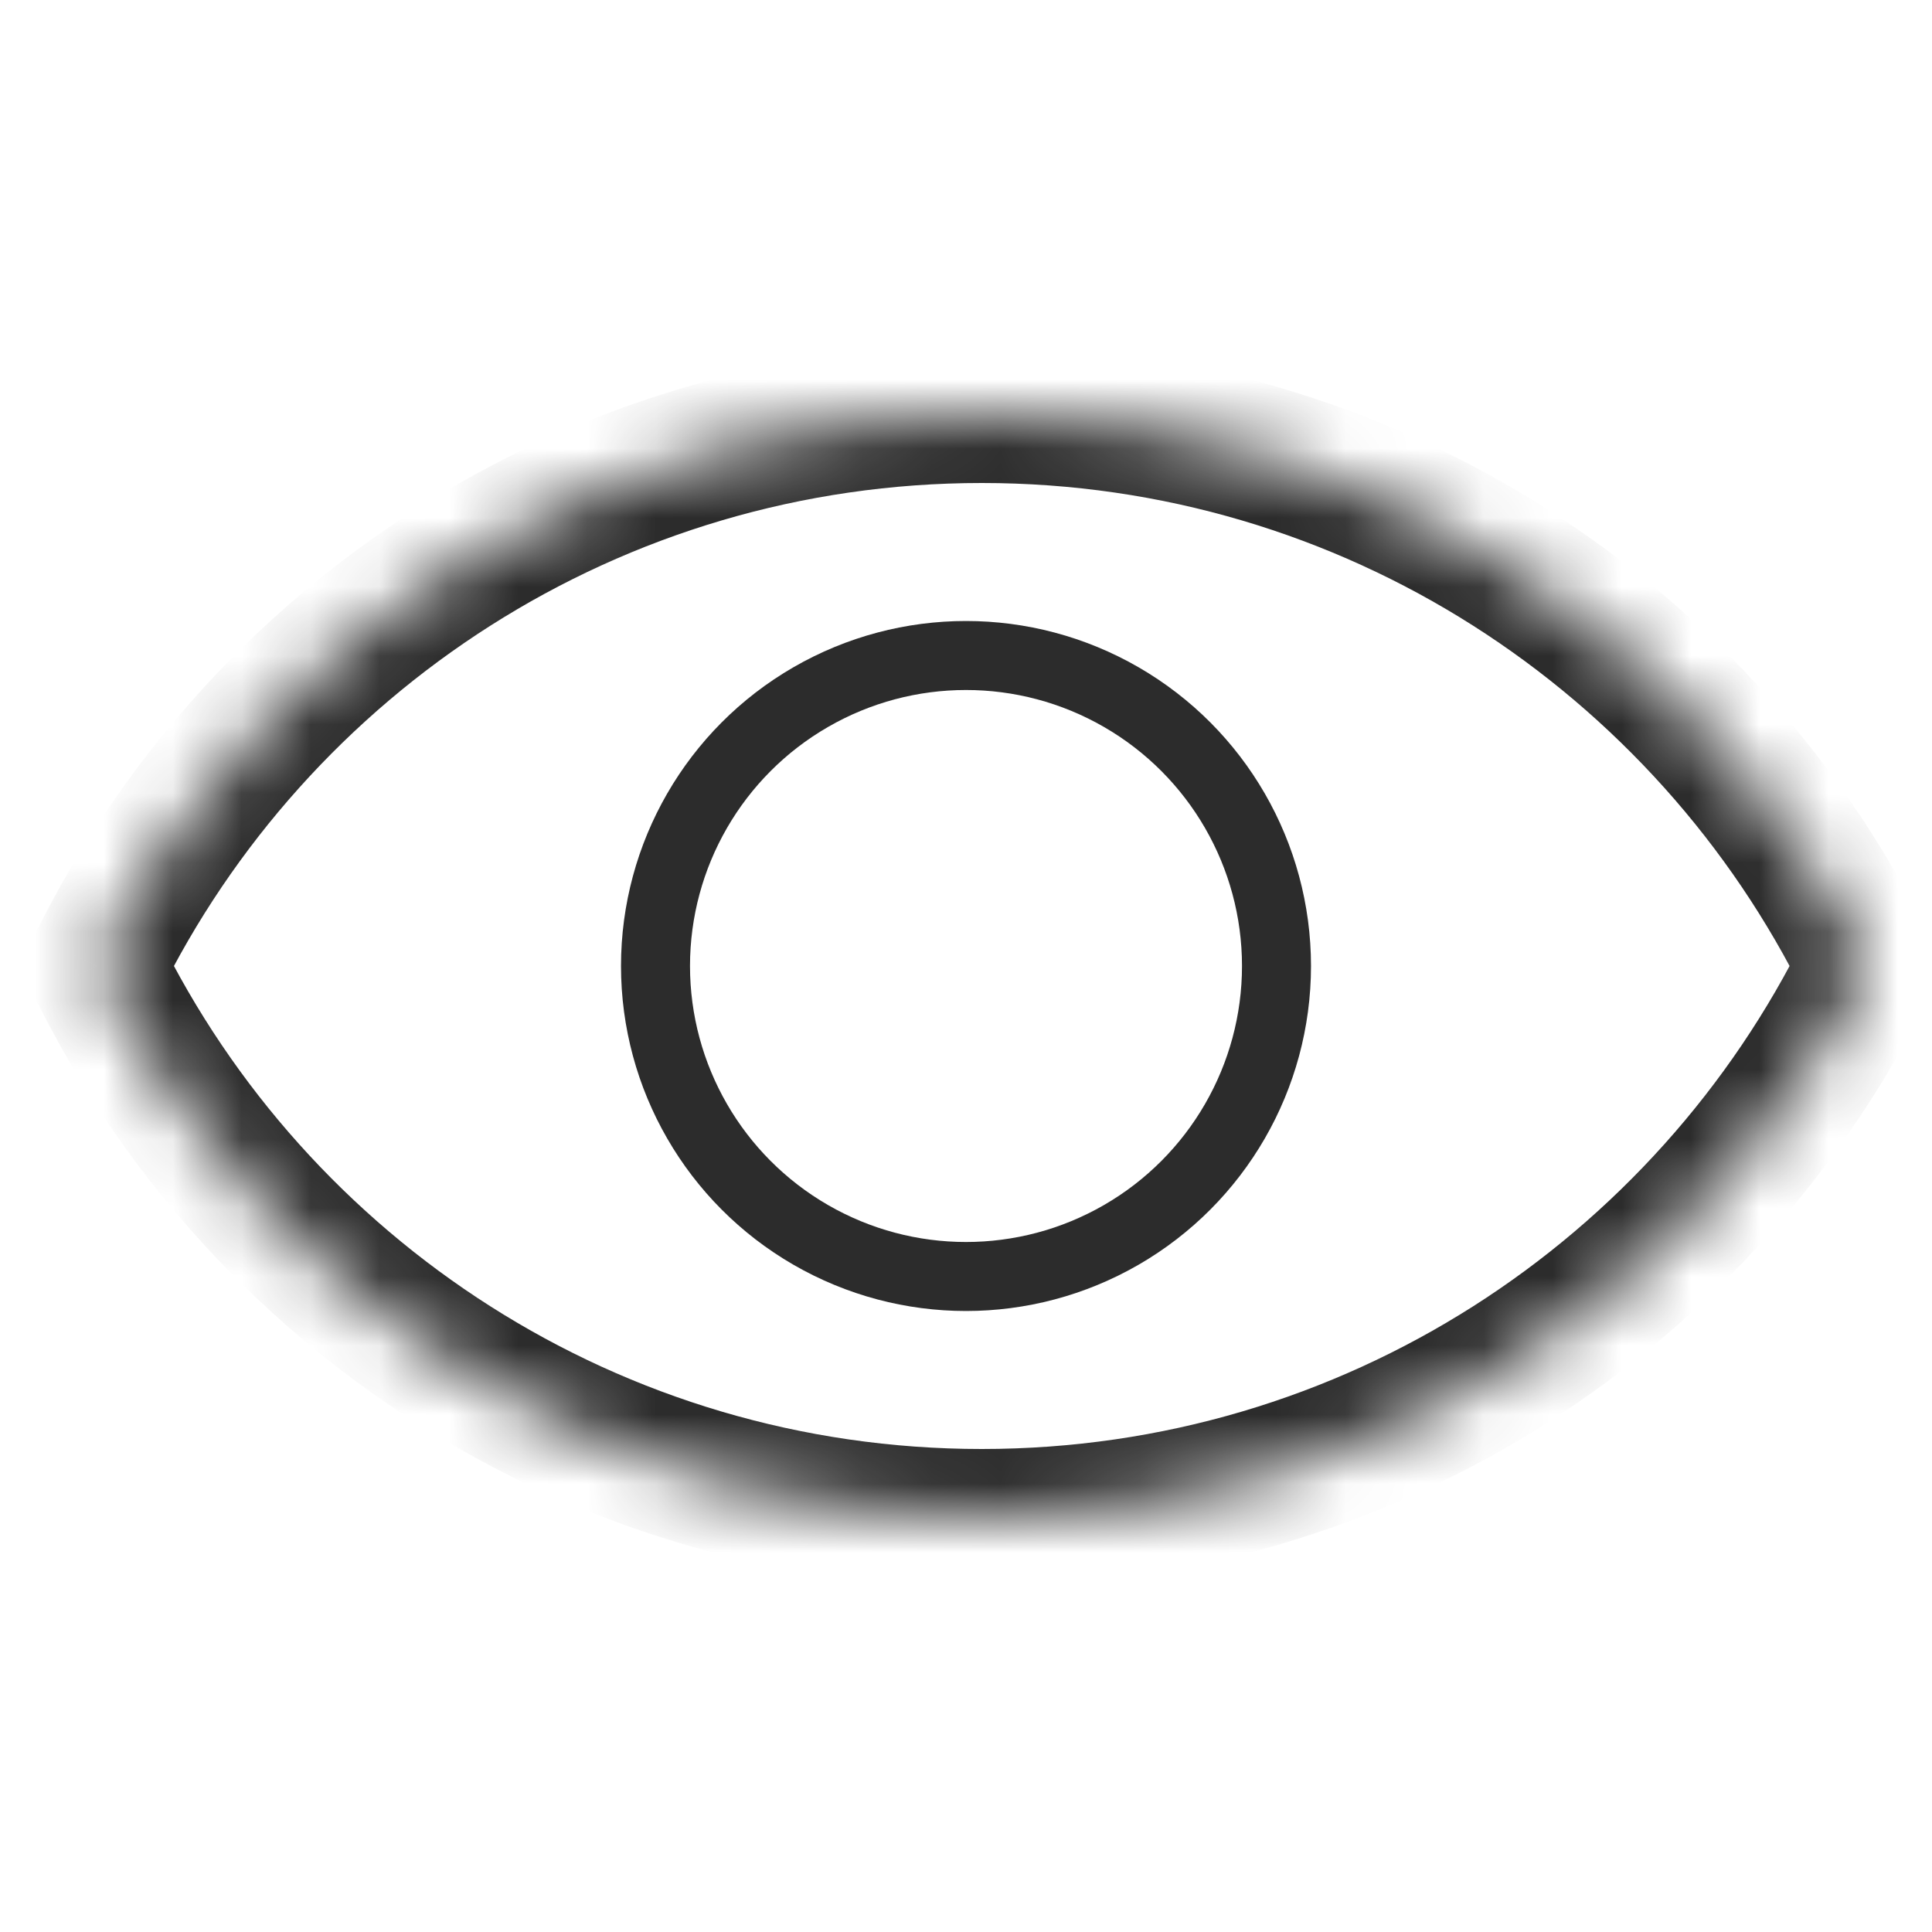
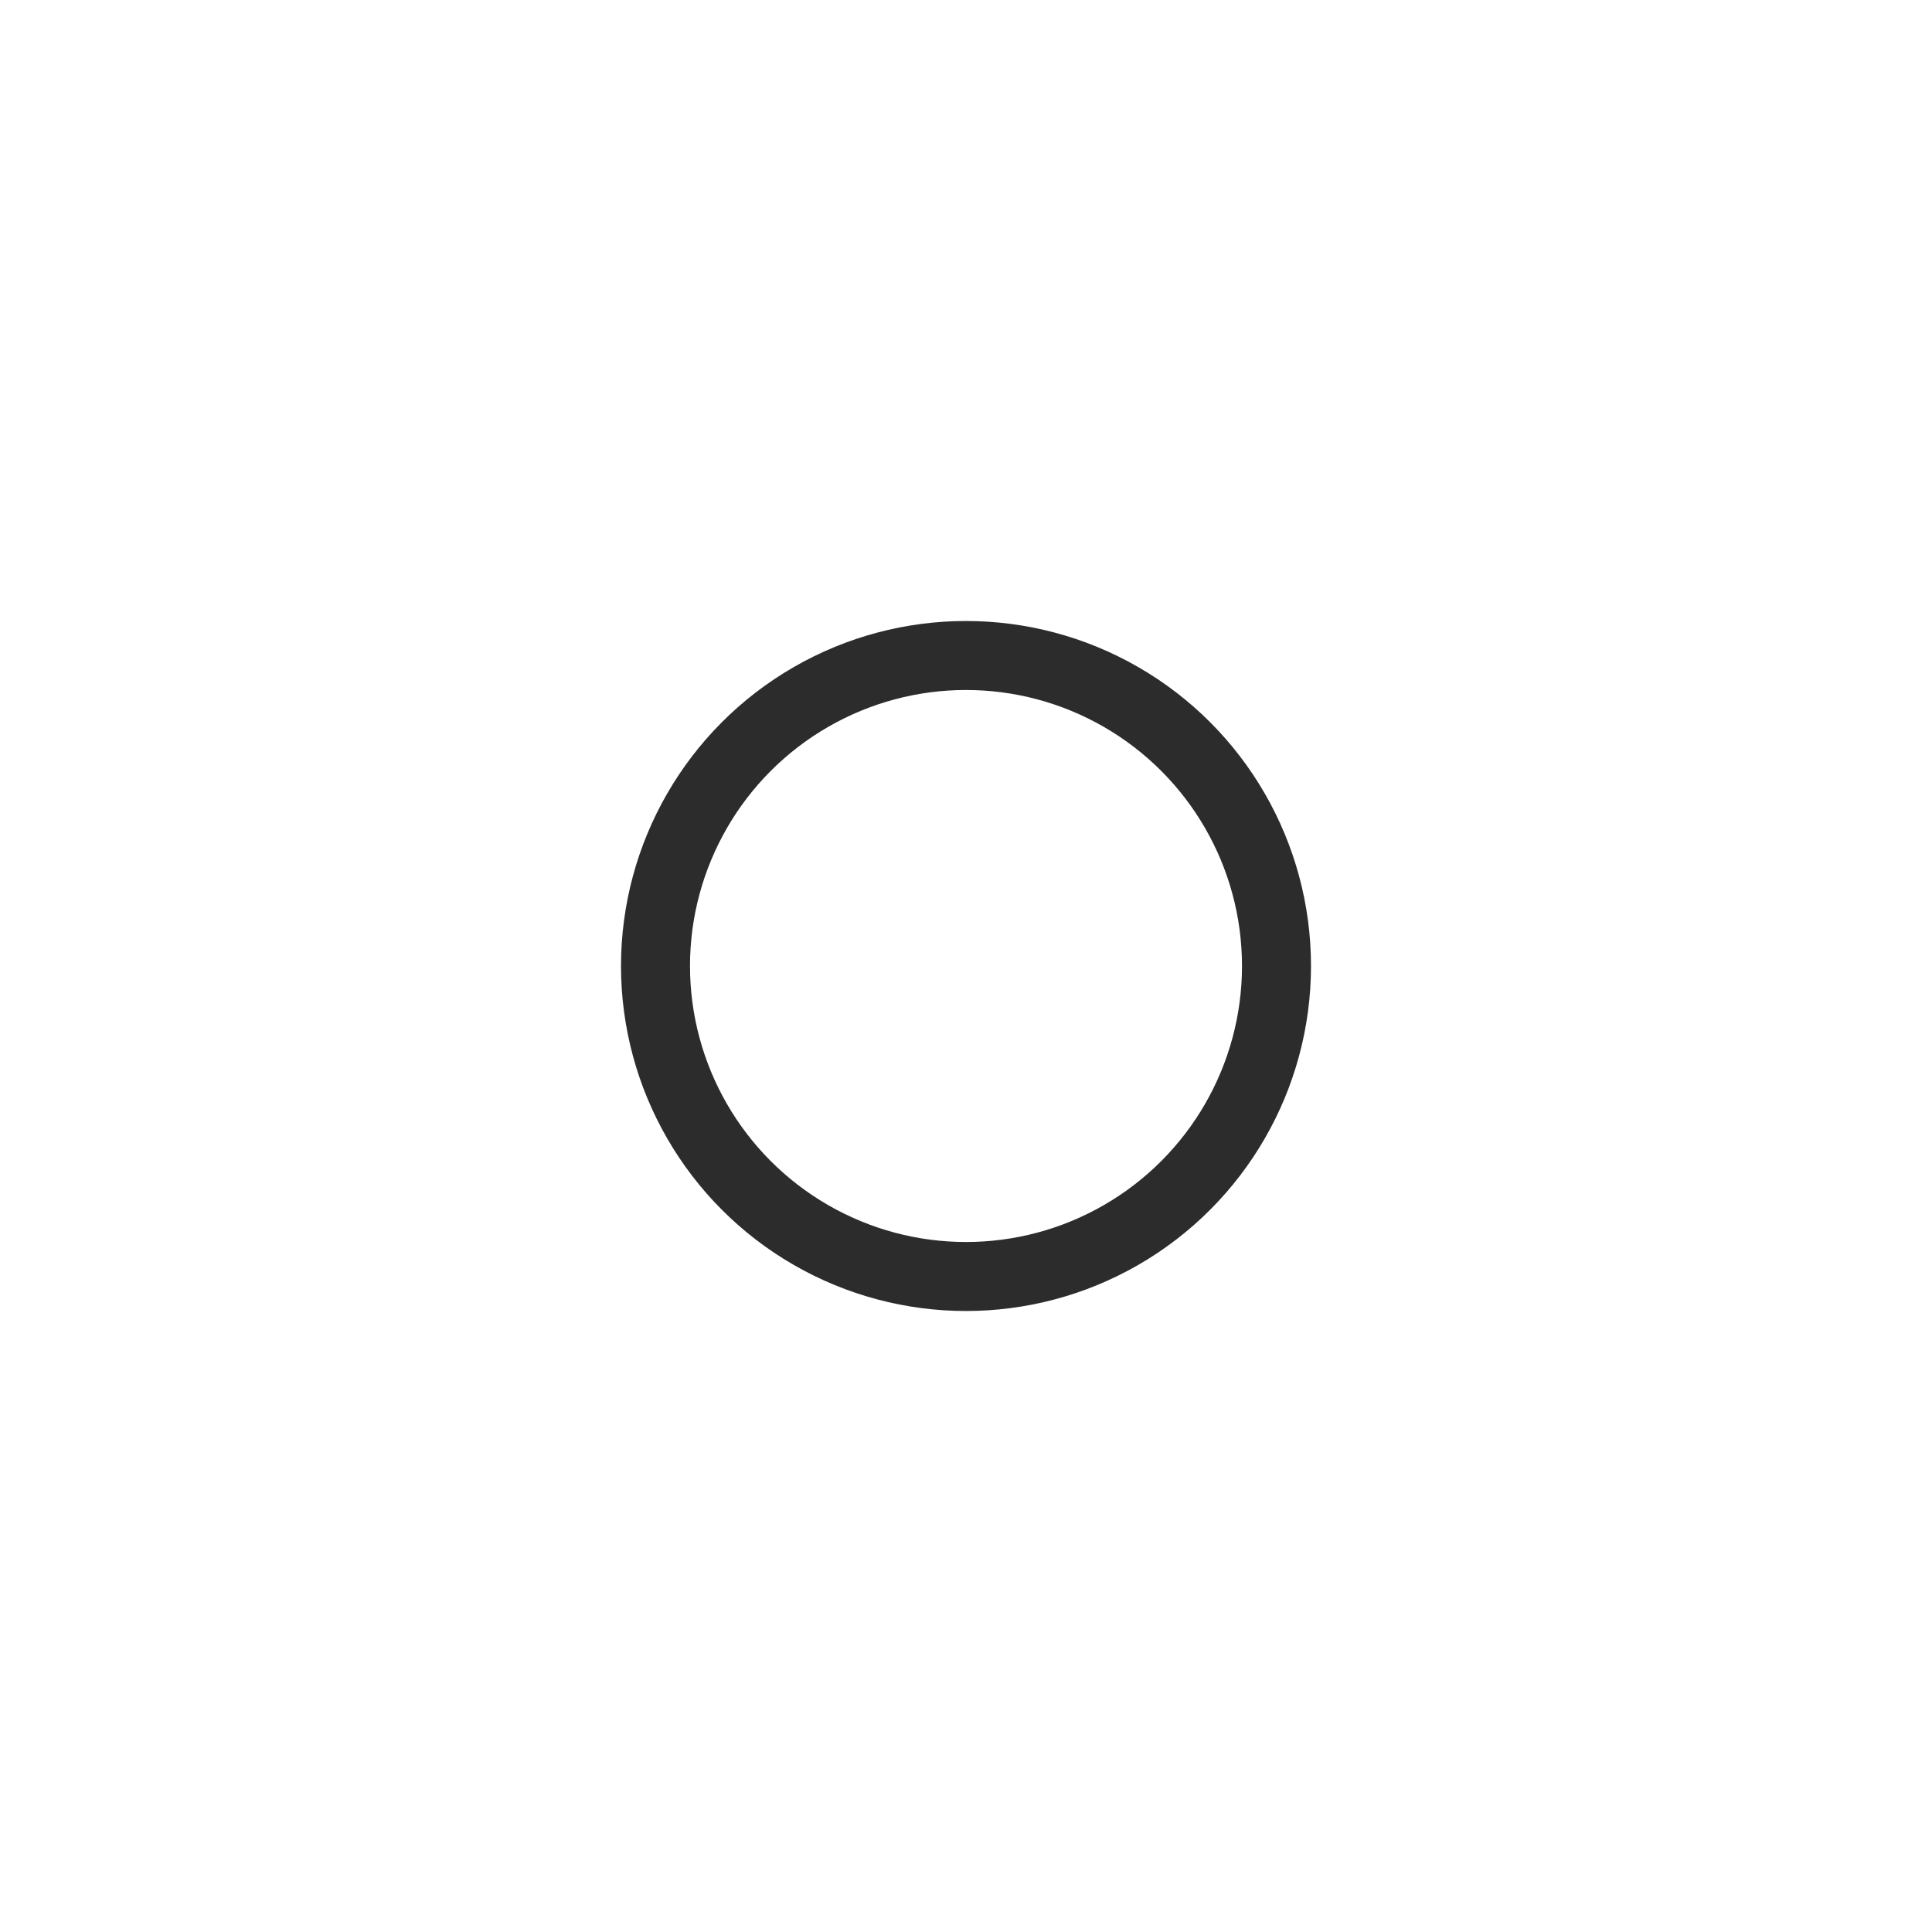
<svg xmlns="http://www.w3.org/2000/svg" width="28" height="28" viewBox="0 0 28 28" fill="none">
  <mask id="path-1-inside-1_1580_18513" fill="white">
-     <path fill-rule="evenodd" clip-rule="evenodd" d="M14.229 6C19.863 6 24.735 9.262 27.061 14C24.735 18.738 19.863 22 14.229 22C8.594 22 3.722 18.738 1.396 14C3.722 9.262 8.594 6 14.229 6Z" />
-   </mask>
-   <path d="M27.061 14L27.958 14.441L28.175 14L27.958 13.559L27.061 14ZM1.396 14L0.499 13.559L0.283 14L0.499 14.441L1.396 14ZM27.958 13.559C25.471 8.492 20.259 5 14.229 5V7C19.467 7 23.999 10.032 26.163 14.441L27.958 13.559ZM26.163 13.559C23.999 17.968 19.467 21 14.229 21V23C20.259 23 25.471 19.508 27.958 14.441L26.163 13.559ZM14.229 21C8.99 21 4.458 17.968 2.294 13.559L0.499 14.441C2.986 19.508 8.198 23 14.229 23V21ZM14.229 5C8.198 5 2.986 8.492 0.499 13.559L2.294 14.441C4.458 10.032 8.99 7 14.229 7V5Z" fill="#2C2C2C" mask="url(#path-1-inside-1_1580_18513)" />
+     </mask>
  <circle cx="14" cy="14" r="4.5" stroke="#2C2C2C" />
</svg>